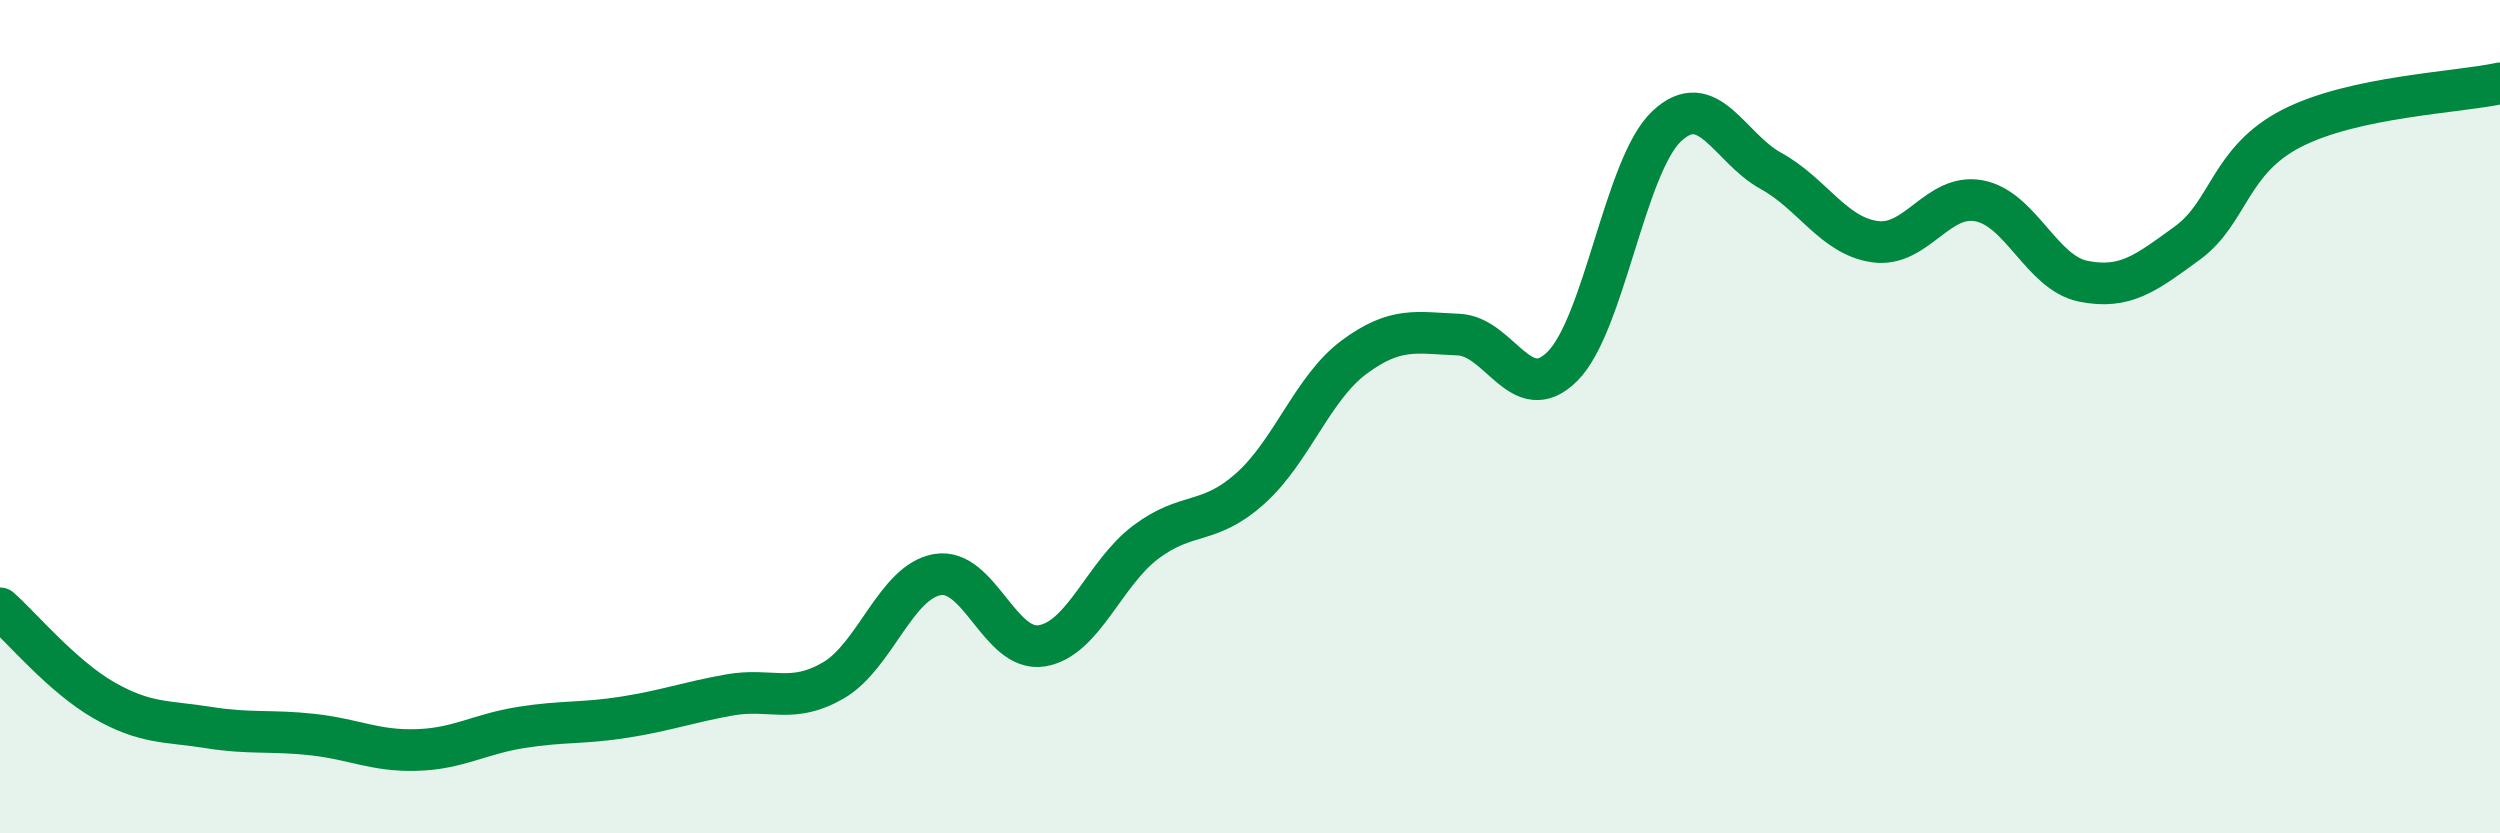
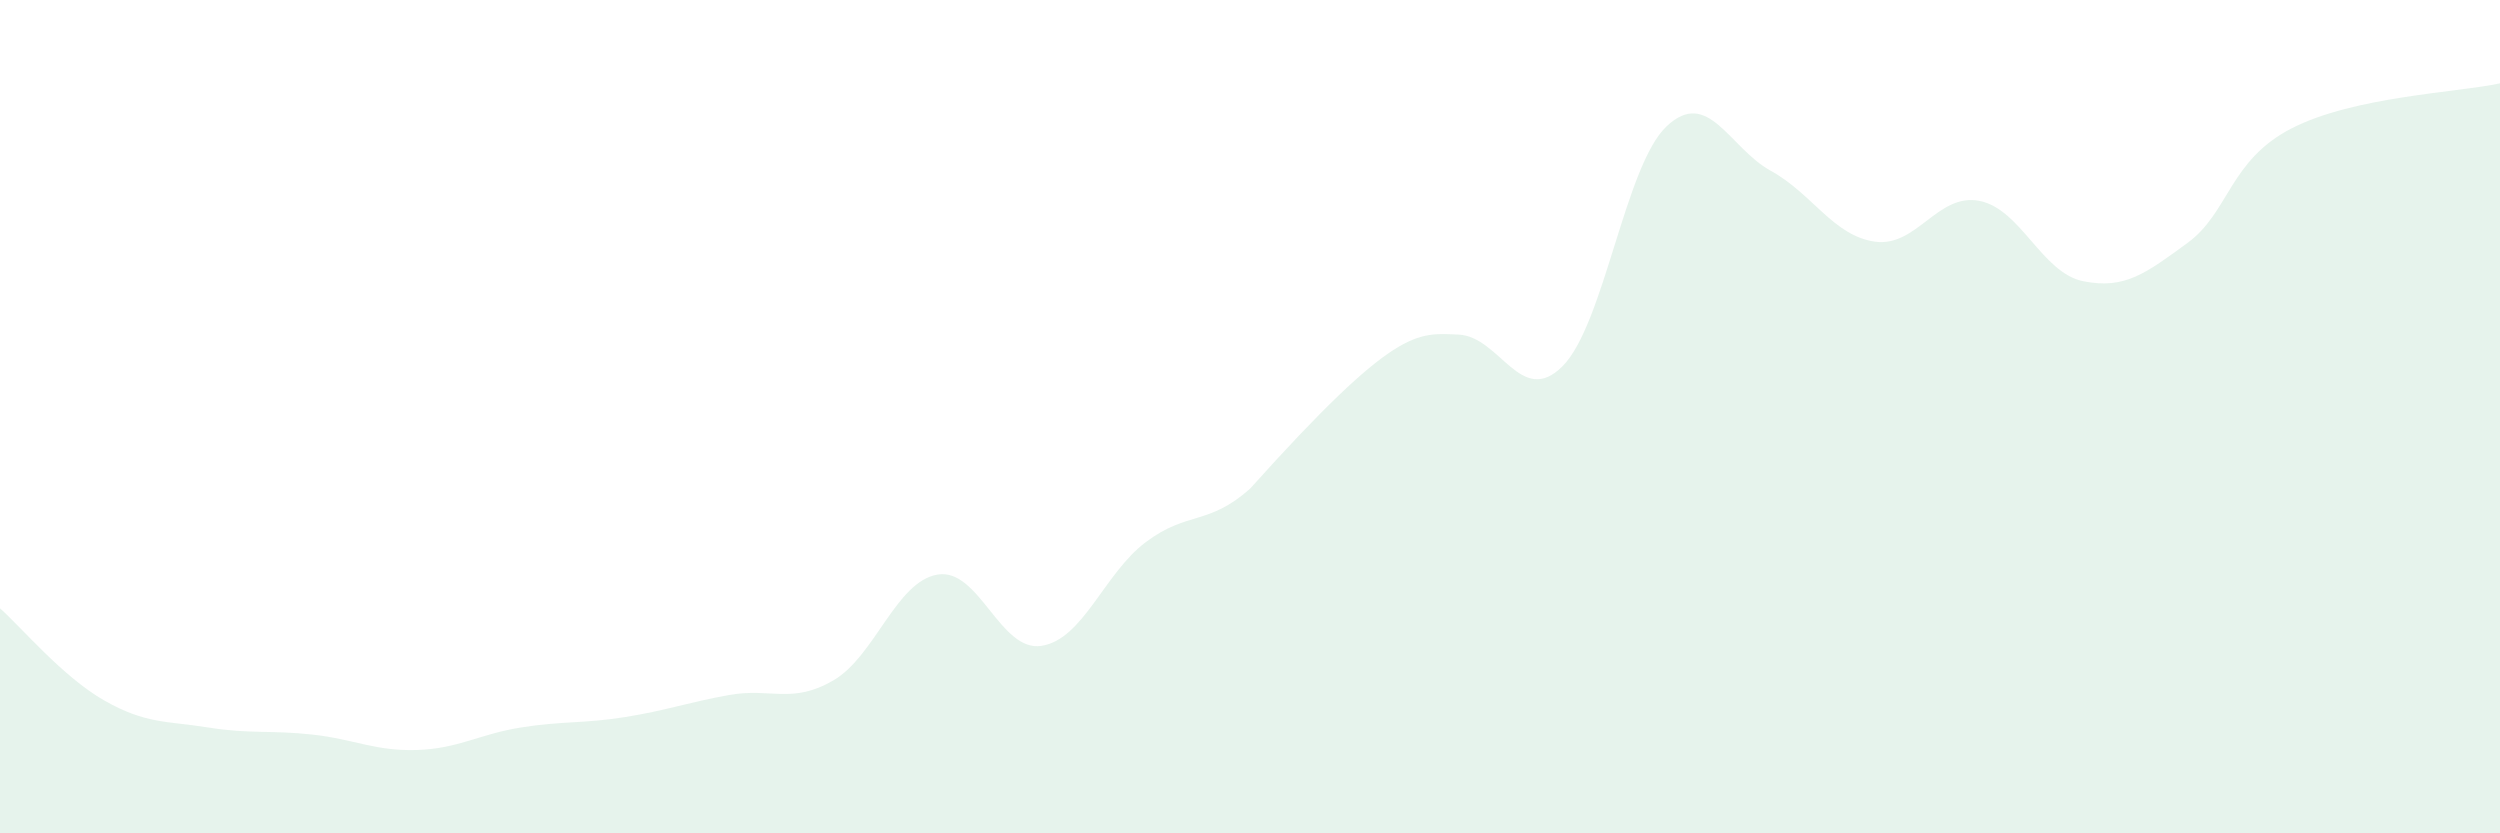
<svg xmlns="http://www.w3.org/2000/svg" width="60" height="20" viewBox="0 0 60 20">
-   <path d="M 0,14.6 C 0.5,15.04 1.5,16.24 2.5,16.81 C 3.5,17.38 4,17.3 5,17.46 C 6,17.62 6.5,17.52 7.5,17.63 C 8.5,17.74 9,18.03 10,18 C 11,17.97 11.5,17.62 12.5,17.46 C 13.5,17.3 14,17.37 15,17.21 C 16,17.05 16.5,16.86 17.5,16.68 C 18.5,16.5 19,16.91 20,16.33 C 21,15.75 21.5,13.96 22.5,13.79 C 23.5,13.62 24,15.66 25,15.5 C 26,15.34 26.5,13.76 27.5,13.01 C 28.5,12.26 29,12.62 30,11.73 C 31,10.84 31.5,9.31 32.5,8.57 C 33.5,7.83 34,7.99 35,8.03 C 36,8.07 36.5,9.79 37.5,8.79 C 38.5,7.79 39,3.97 40,3.03 C 41,2.09 41.5,3.55 42.5,4.1 C 43.5,4.65 44,5.66 45,5.8 C 46,5.94 46.5,4.63 47.5,4.82 C 48.5,5.01 49,6.55 50,6.75 C 51,6.95 51.5,6.56 52.5,5.83 C 53.5,5.1 53.5,3.85 55,3.08 C 56.5,2.31 59,2.22 60,2L60 20L0 20Z" fill="#008740" opacity="0.1" stroke-linecap="round" stroke-linejoin="round" />
-   <path d="M 0,14.6 C 0.5,15.04 1.5,16.24 2.5,16.81 C 3.5,17.38 4,17.3 5,17.46 C 6,17.62 6.5,17.52 7.5,17.63 C 8.5,17.74 9,18.03 10,18 C 11,17.97 11.5,17.62 12.5,17.46 C 13.5,17.3 14,17.37 15,17.21 C 16,17.05 16.5,16.86 17.5,16.68 C 18.5,16.5 19,16.91 20,16.33 C 21,15.75 21.5,13.96 22.5,13.79 C 23.5,13.62 24,15.66 25,15.5 C 26,15.34 26.5,13.76 27.5,13.01 C 28.5,12.26 29,12.62 30,11.73 C 31,10.84 31.5,9.31 32.5,8.57 C 33.5,7.83 34,7.99 35,8.03 C 36,8.07 36.5,9.79 37.5,8.79 C 38.5,7.79 39,3.97 40,3.03 C 41,2.09 41.5,3.55 42.5,4.1 C 43.5,4.65 44,5.66 45,5.8 C 46,5.94 46.5,4.63 47.5,4.82 C 48.5,5.01 49,6.55 50,6.75 C 51,6.95 51.5,6.56 52.5,5.83 C 53.5,5.1 53.5,3.85 55,3.08 C 56.5,2.31 59,2.22 60,2" stroke="#008740" stroke-width="1" fill="none" stroke-linecap="round" stroke-linejoin="round" />
+   <path d="M 0,14.6 C 0.5,15.04 1.5,16.24 2.5,16.81 C 3.5,17.38 4,17.3 5,17.46 C 6,17.62 6.5,17.52 7.5,17.63 C 8.5,17.74 9,18.03 10,18 C 11,17.97 11.5,17.62 12.5,17.46 C 13.5,17.3 14,17.37 15,17.21 C 16,17.05 16.5,16.86 17.5,16.68 C 18.5,16.5 19,16.91 20,16.33 C 21,15.75 21.5,13.96 22.5,13.79 C 23.5,13.62 24,15.66 25,15.5 C 26,15.34 26.5,13.76 27.5,13.01 C 28.5,12.26 29,12.62 30,11.73 C 33.5,7.83 34,7.99 35,8.03 C 36,8.07 36.5,9.79 37.5,8.79 C 38.5,7.79 39,3.97 40,3.03 C 41,2.09 41.5,3.55 42.5,4.1 C 43.5,4.65 44,5.66 45,5.8 C 46,5.94 46.5,4.63 47.5,4.82 C 48.5,5.01 49,6.55 50,6.75 C 51,6.95 51.5,6.56 52.5,5.83 C 53.5,5.1 53.5,3.85 55,3.08 C 56.5,2.31 59,2.22 60,2L60 20L0 20Z" fill="#008740" opacity="0.1" stroke-linecap="round" stroke-linejoin="round" />
</svg>